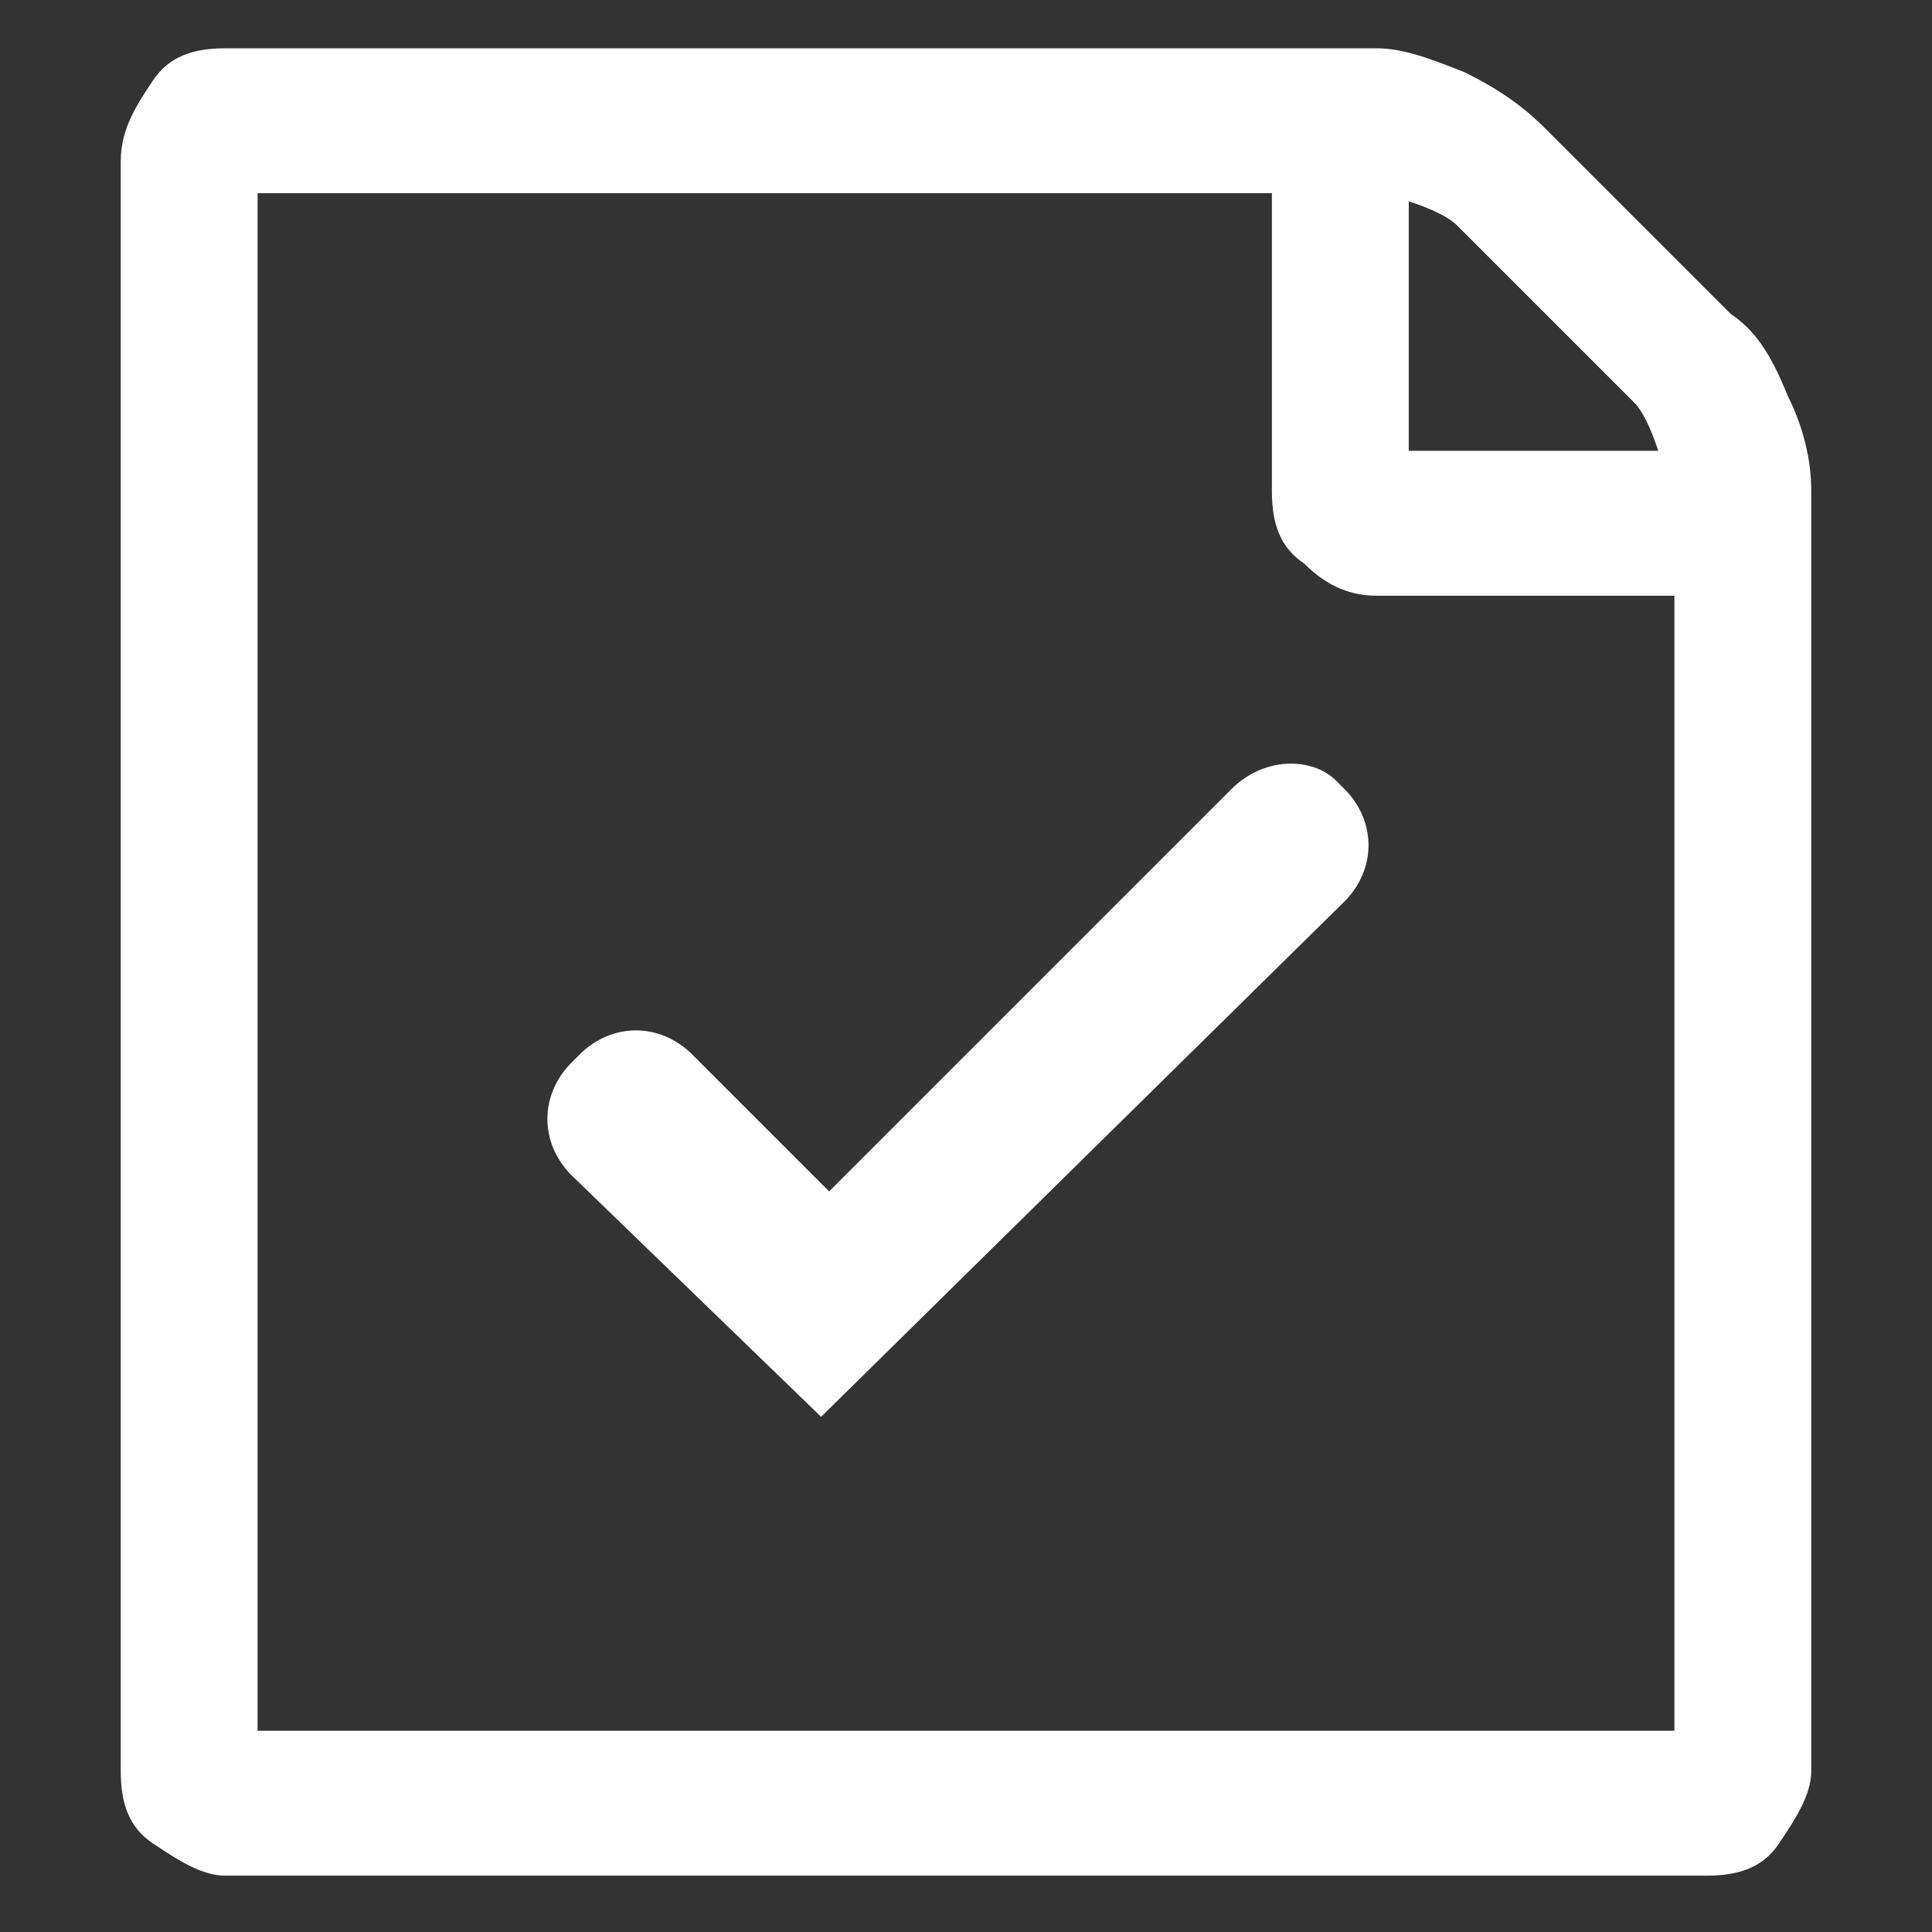
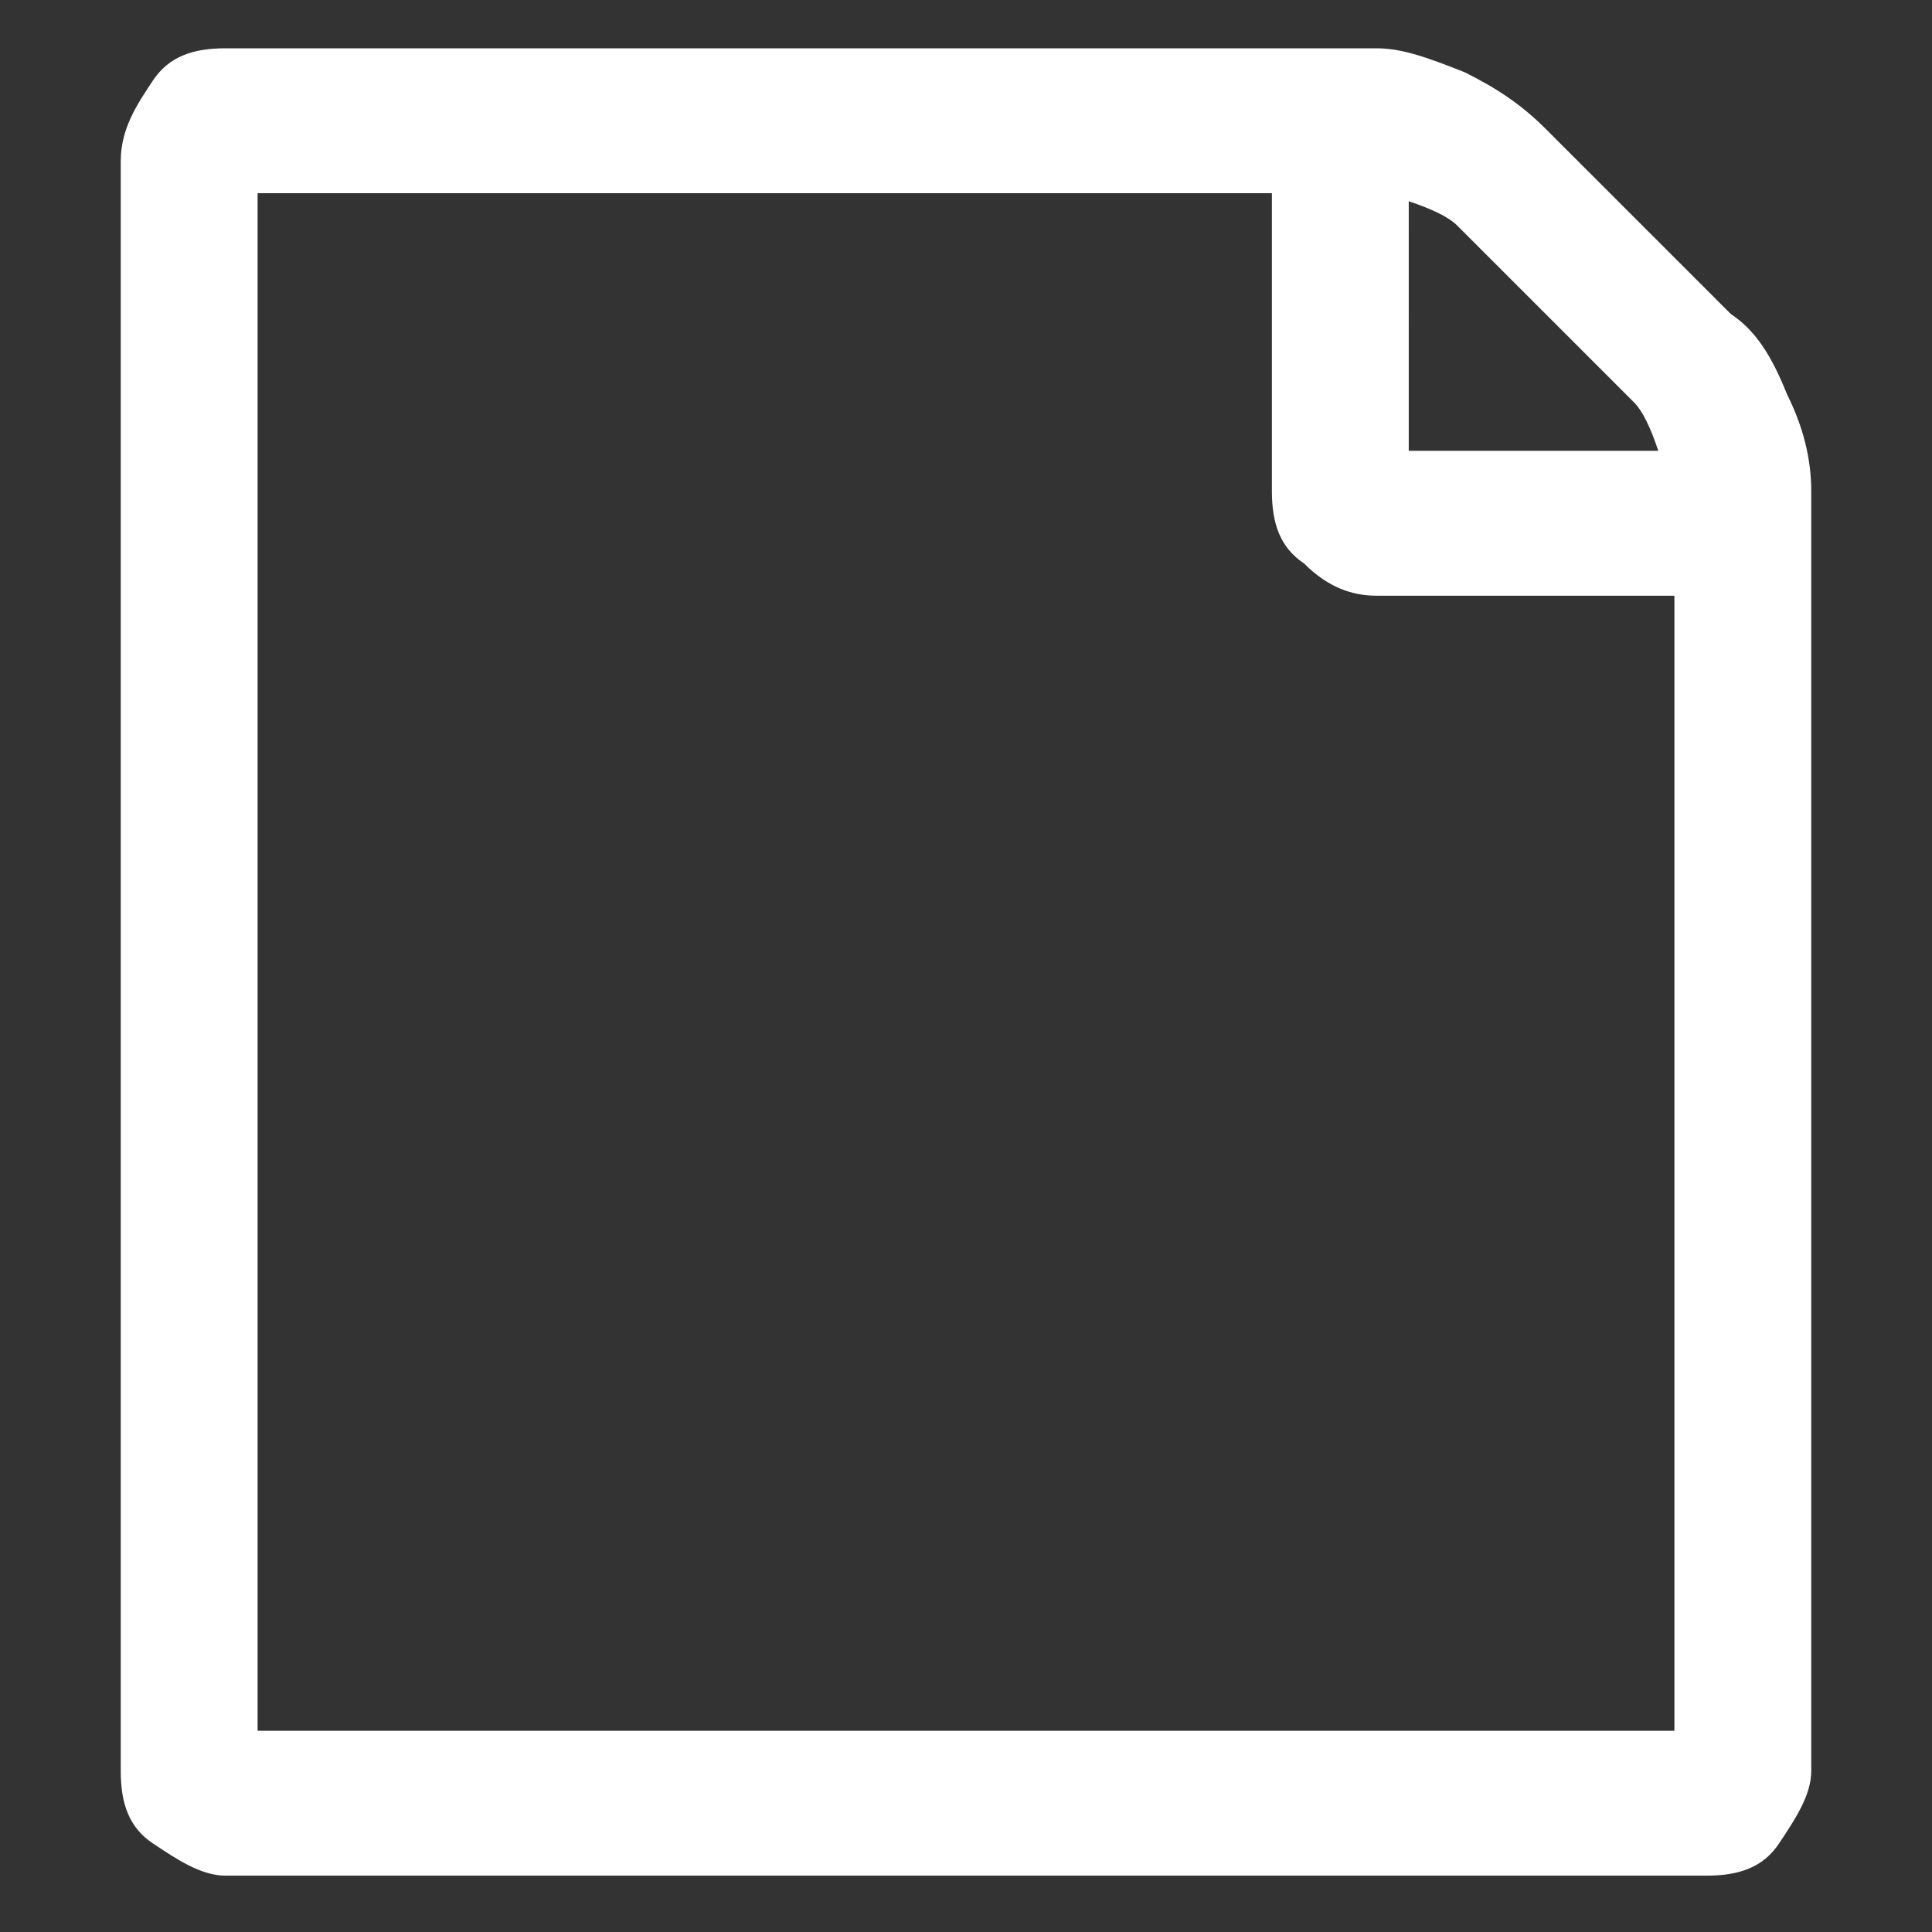
<svg xmlns="http://www.w3.org/2000/svg" version="1.1" id="Layer_1" x="0px" y="0px" viewBox="0 0 24 24" style="enable-background:new 0 0 24 24;" xml:space="preserve">
  <rect x="0" y="0" width="24" height="24" fill="#333333" stroke="none" />
  <style type="text/css">
	.st0{fill:#FFFFFF;}
</style>
  <g>
    <g>
      <path class="st0" d="M22.2,4.9c-0.2-0.5-0.4-0.8-0.7-1l-2.3-2.3c-0.3-0.3-0.6-0.5-1-0.7c-0.5-0.2-0.8-0.3-1.1-0.3H2.8    c-0.4,0-0.7,0.1-0.9,0.4S1.5,1.6,1.5,2v20c0,0.4,0.1,0.7,0.4,0.9s0.6,0.4,0.9,0.4h18.4c0.4,0,0.7-0.1,0.9-0.4s0.4-0.6,0.4-0.9V6.1    C22.5,5.7,22.4,5.3,22.2,4.9z M17.5,2.5c0.3,0.1,0.5,0.2,0.6,0.3L20.3,5c0.1,0.1,0.2,0.3,0.3,0.6h-3.1V2.5z M20.8,21.5H3.2V2.4    h12.6v3.7c0,0.4,0.1,0.7,0.4,0.9c0.3,0.3,0.6,0.4,0.9,0.4h3.7V21.5z" />
    </g>
  </g>
  <g>
    <g>
-       <path class="st0" d="M15.3,9.8l-5,5l-1.7-1.7c-0.4-0.4-1-0.4-1.4,0l-0.1,0.1c-0.4,0.4-0.4,1,0,1.4l3.1,3l6.5-6.4    c0.4-0.4,0.4-1,0-1.4l-0.1-0.1C16.3,9.4,15.7,9.4,15.3,9.8z" />
-     </g>
+       </g>
  </g>
</svg>